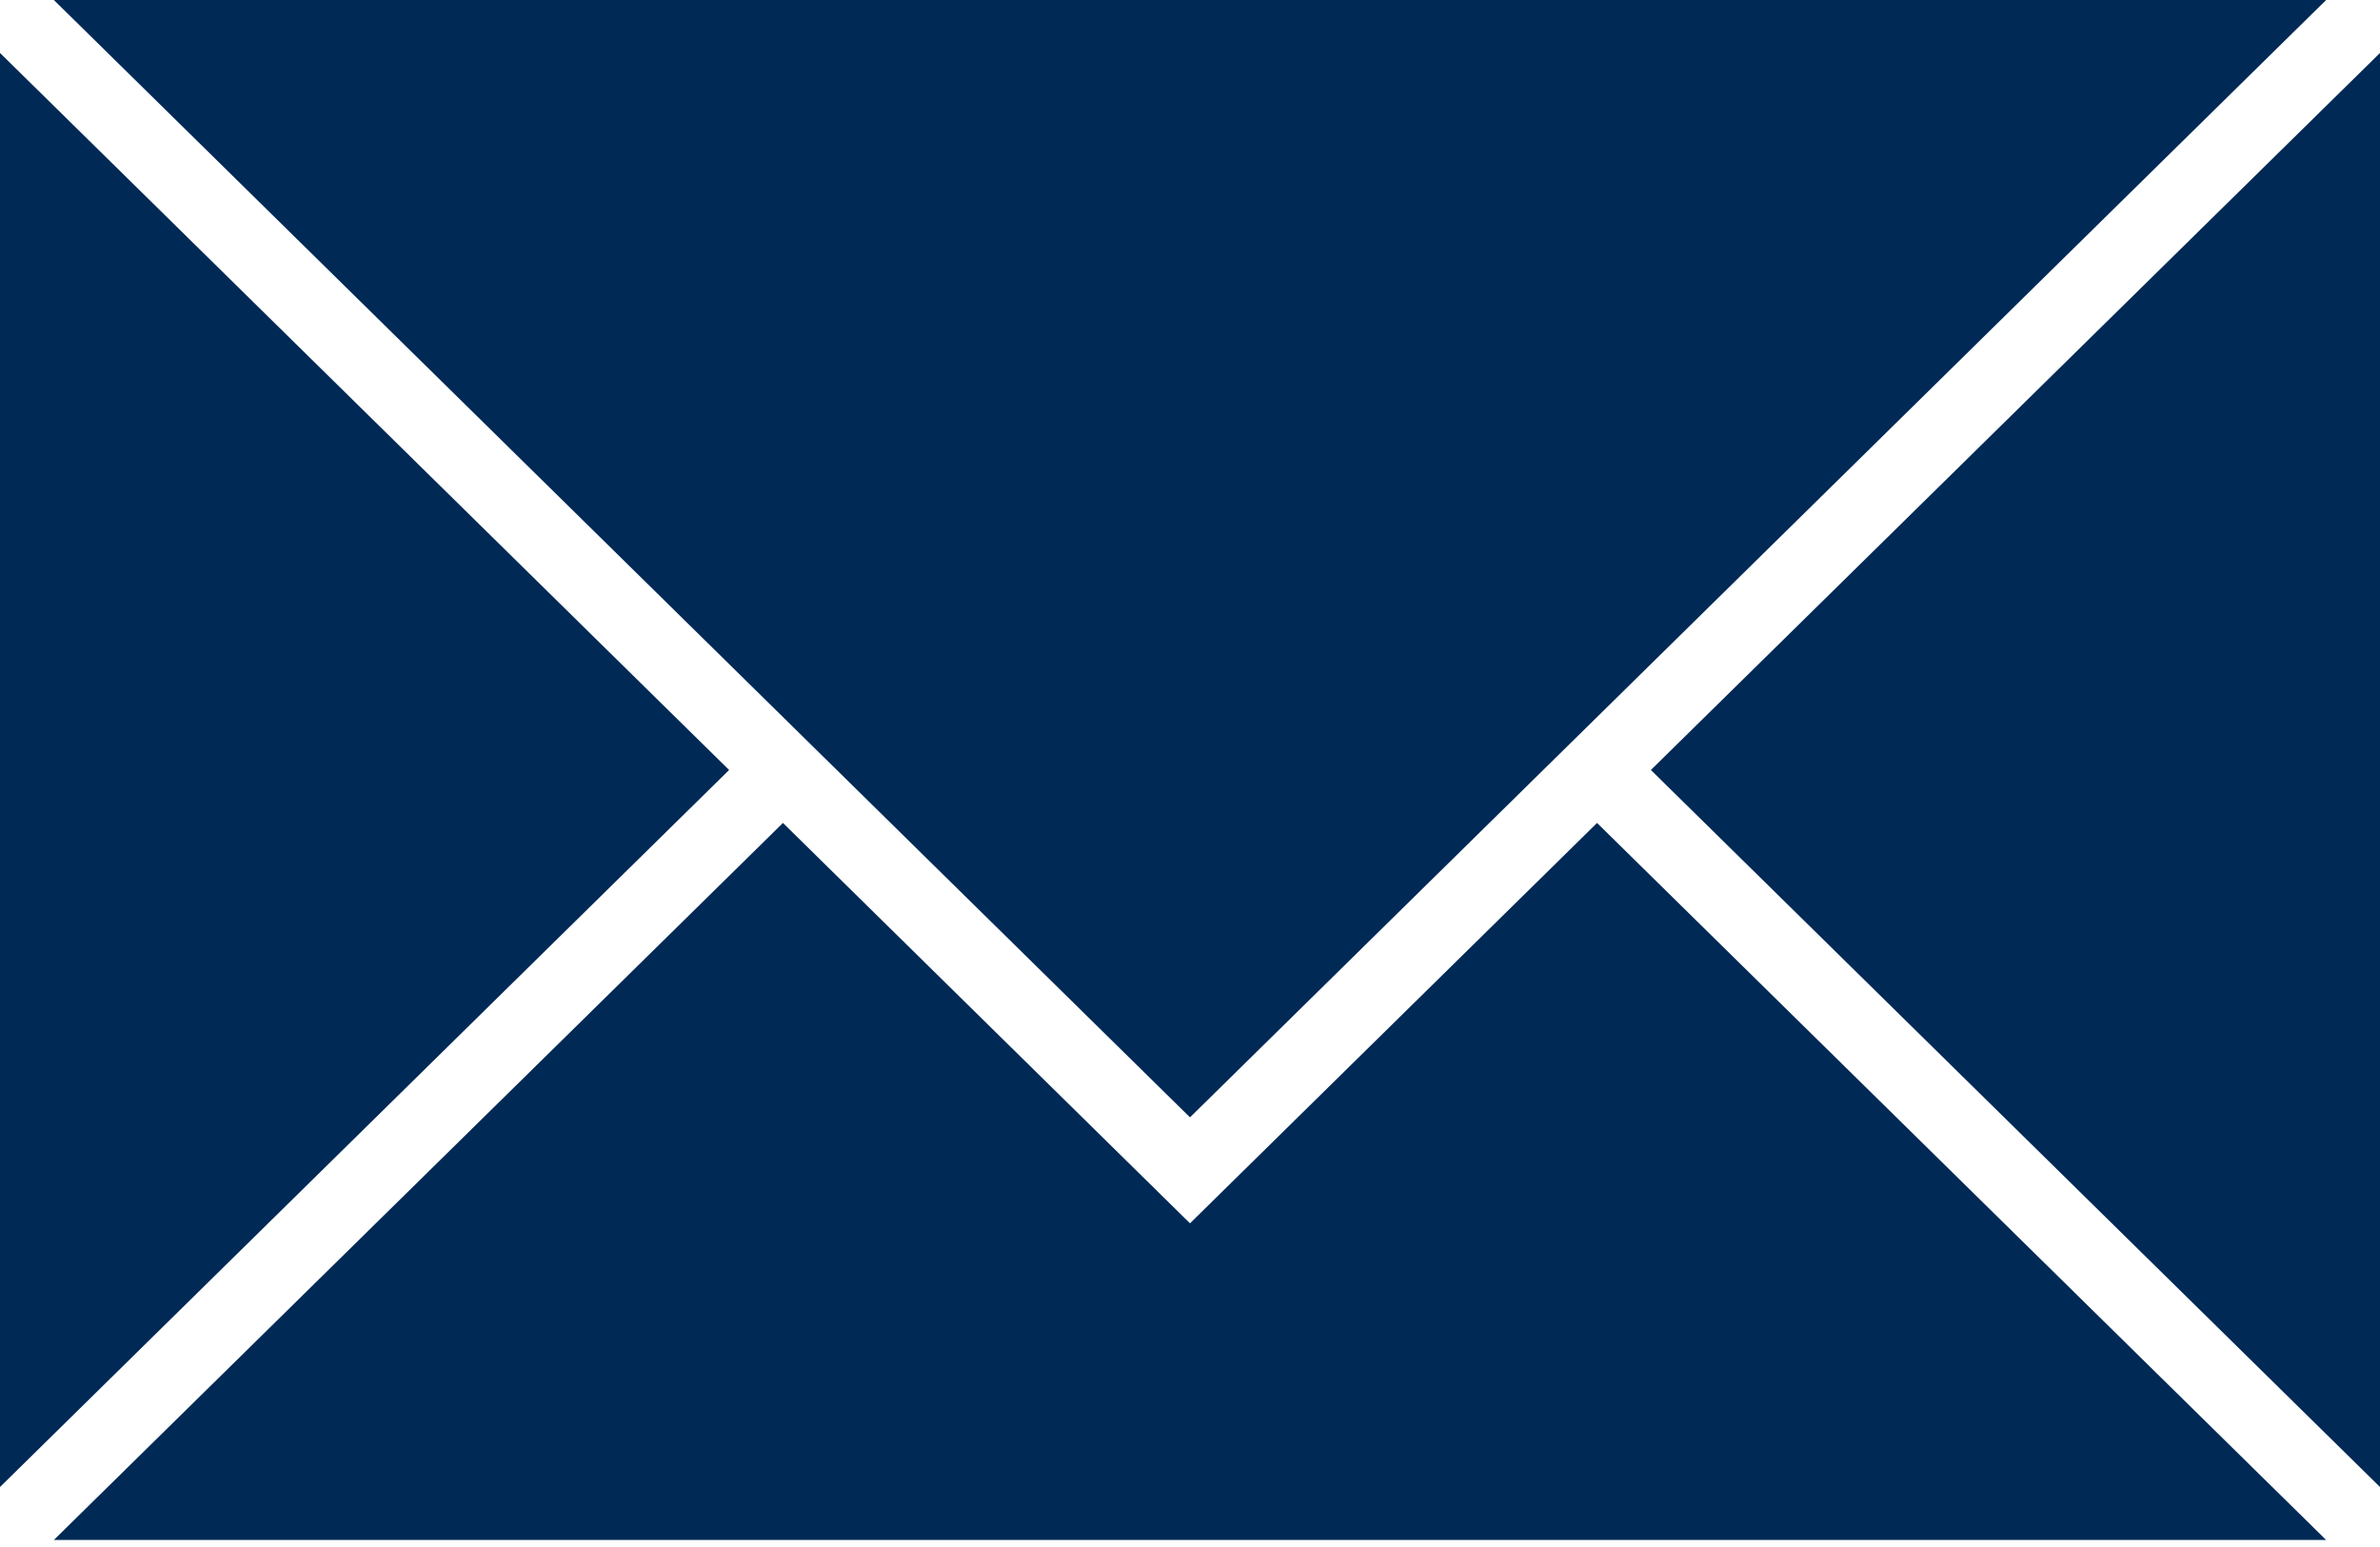
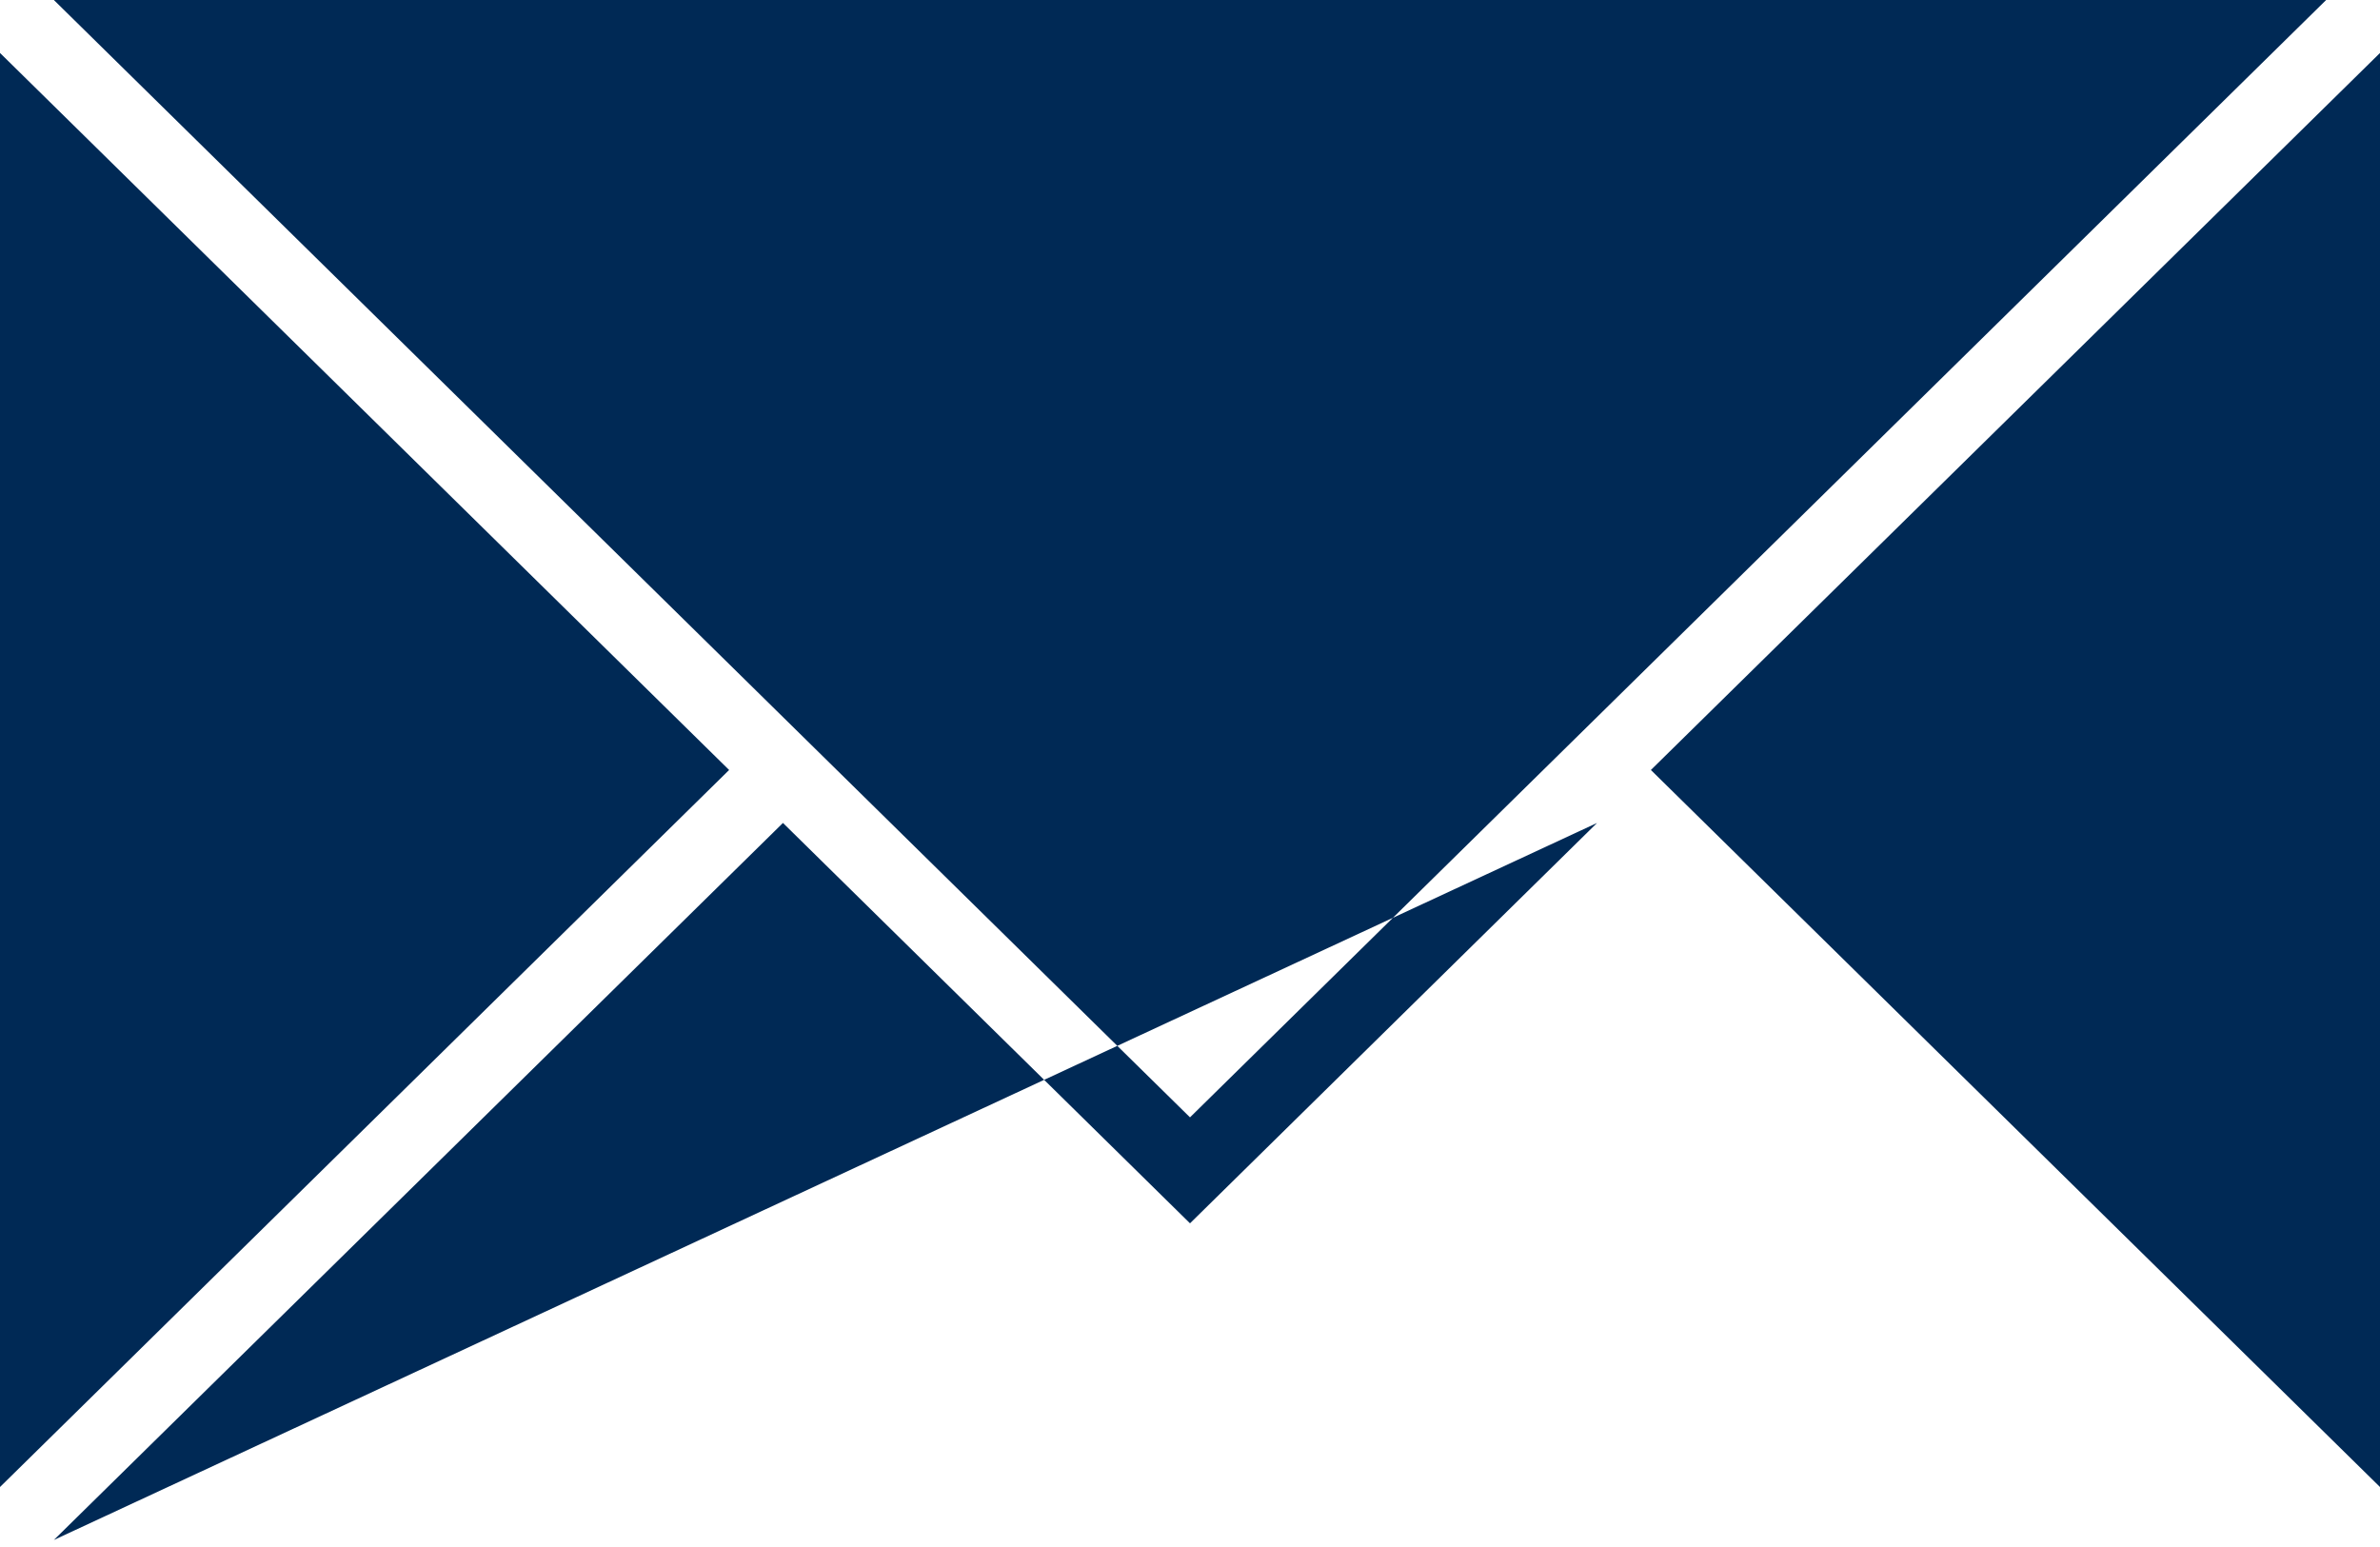
<svg xmlns="http://www.w3.org/2000/svg" width="40" height="26" viewBox="0 0 40 26" fill="none">
-   <path fill-rule="evenodd" clip-rule="evenodd" d="M0.905 25.882H39.095L26.841 13.831L20 20.56L13.159 13.831L0.905 25.882ZM12.254 12.941L0 24.992V0.89L12.254 12.941ZM40 0.89V24.992L27.746 12.941L40 0.89ZM20 18.779L0.905 0H39.095L20 18.779Z" fill="#002955" />
+   <path fill-rule="evenodd" clip-rule="evenodd" d="M0.905 25.882L26.841 13.831L20 20.56L13.159 13.831L0.905 25.882ZM12.254 12.941L0 24.992V0.89L12.254 12.941ZM40 0.89V24.992L27.746 12.941L40 0.89ZM20 18.779L0.905 0H39.095L20 18.779Z" fill="#002955" />
</svg>